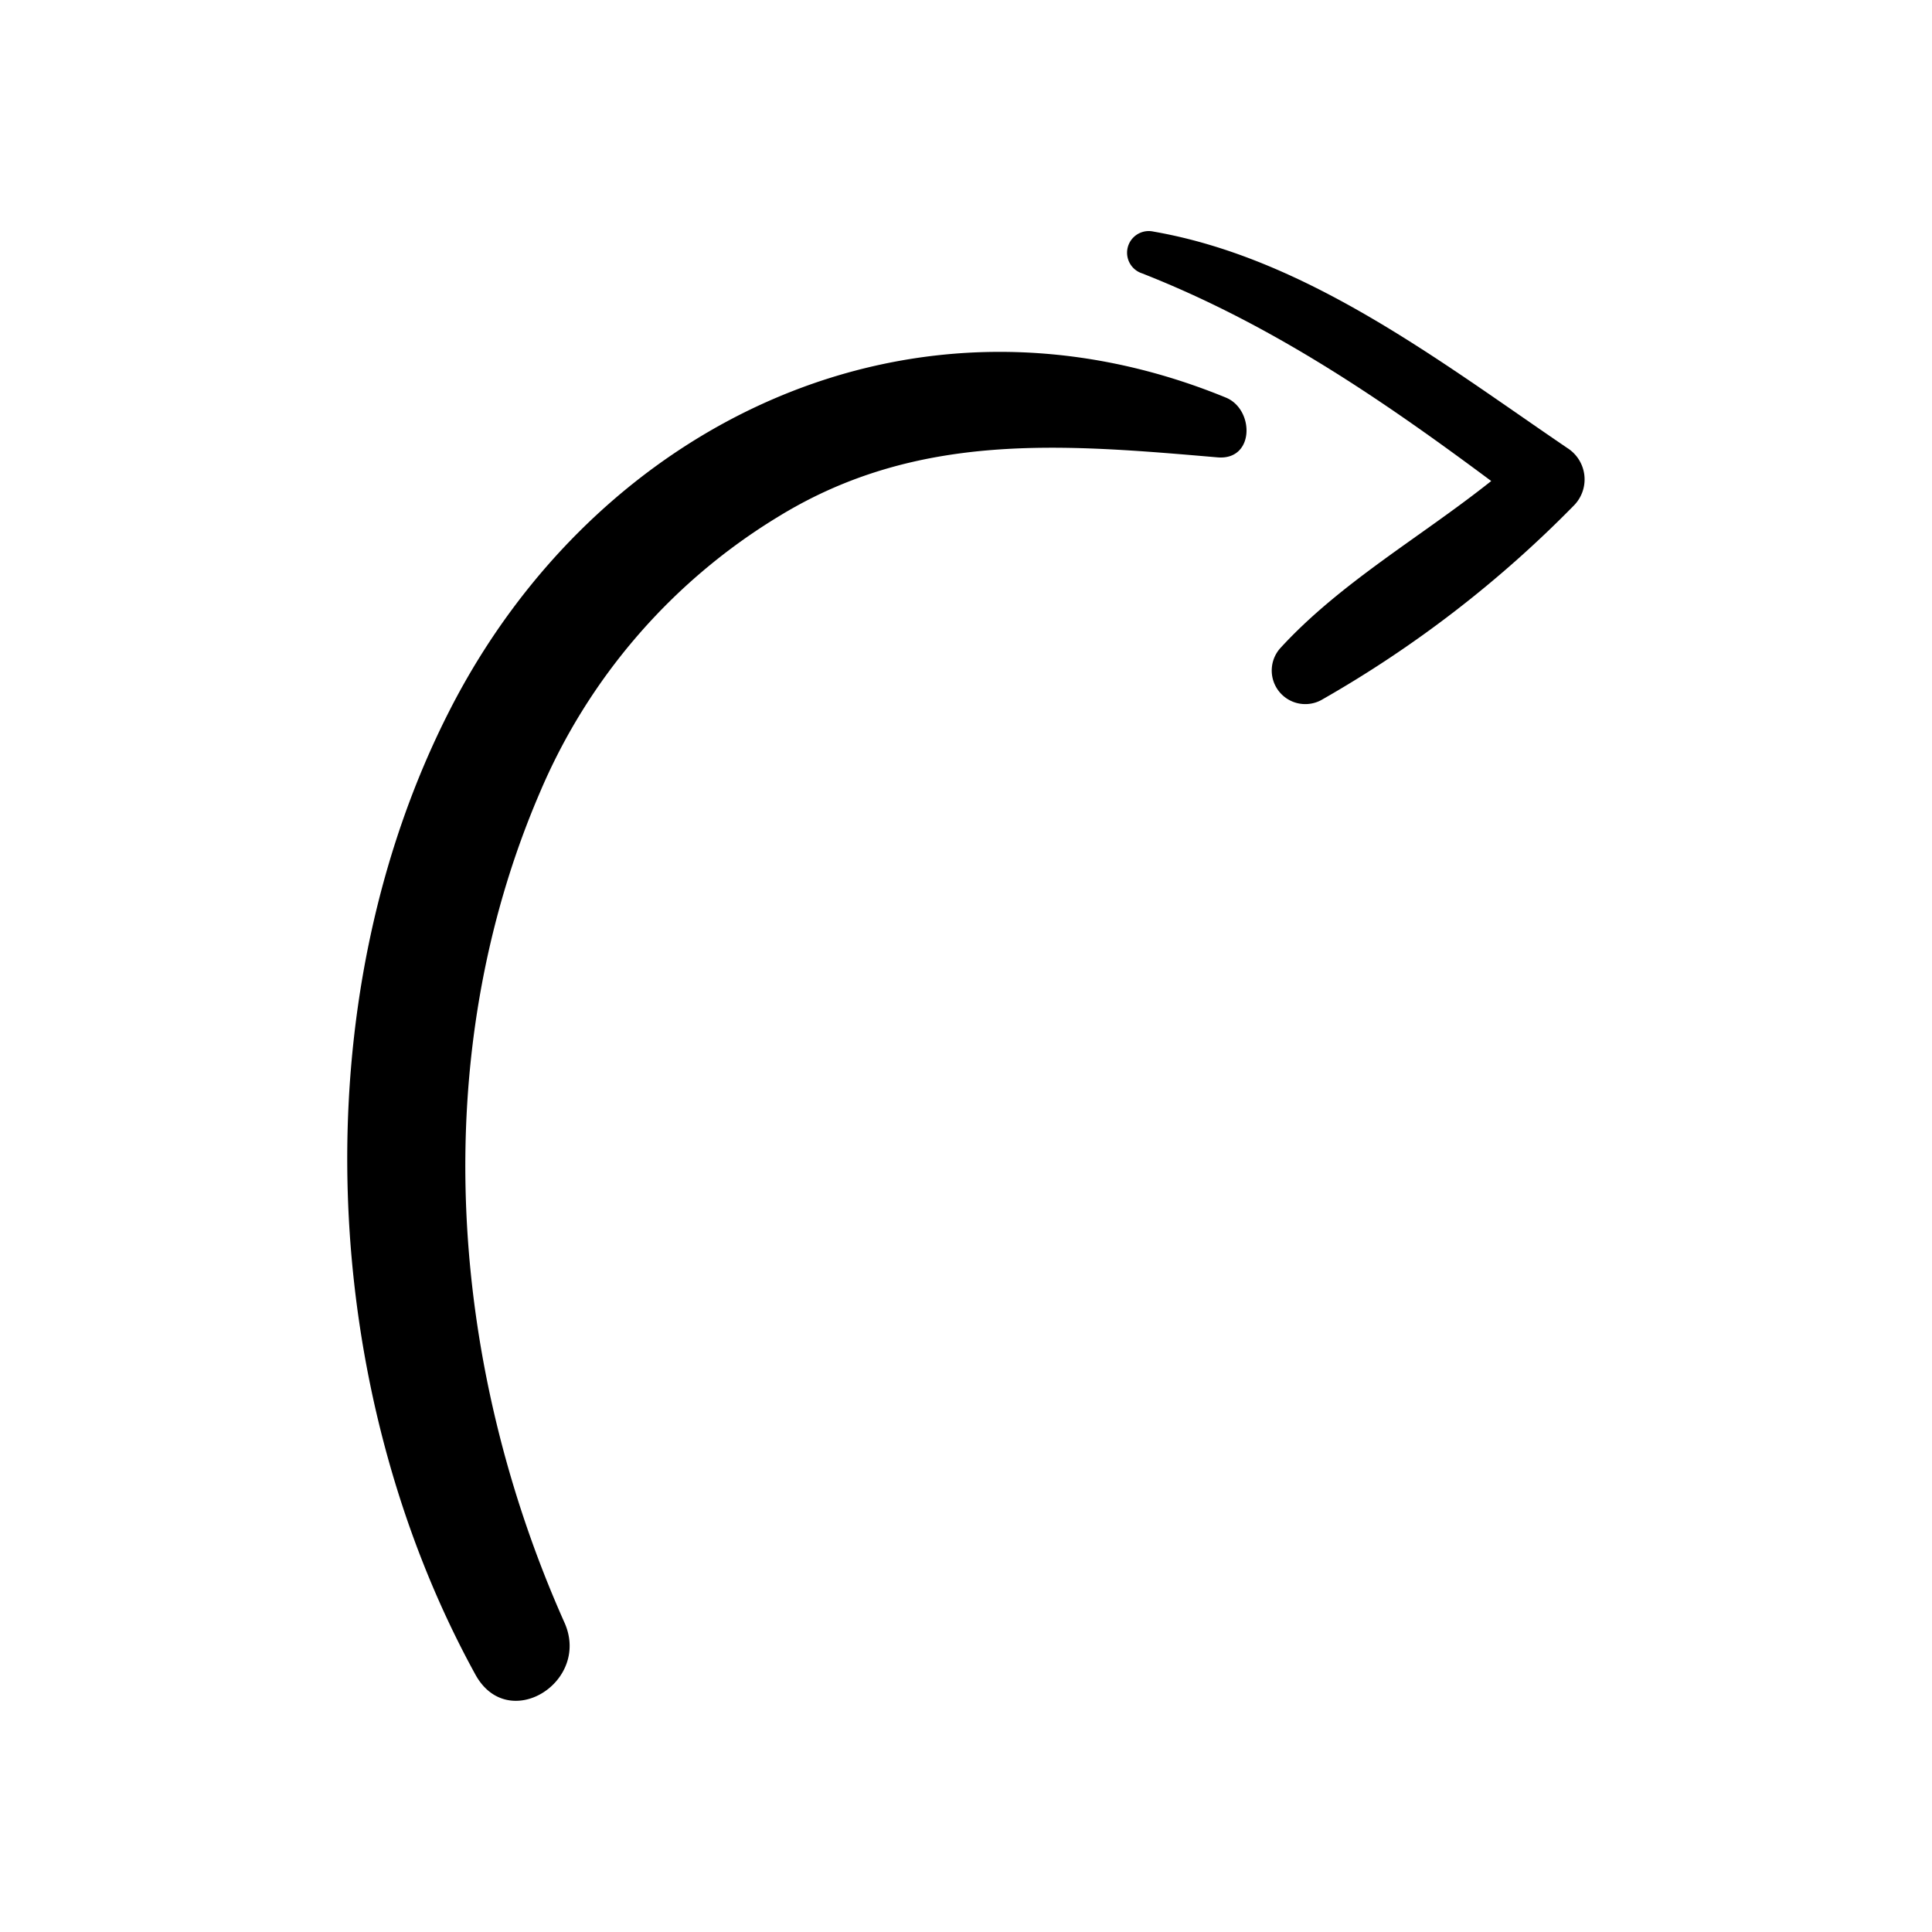
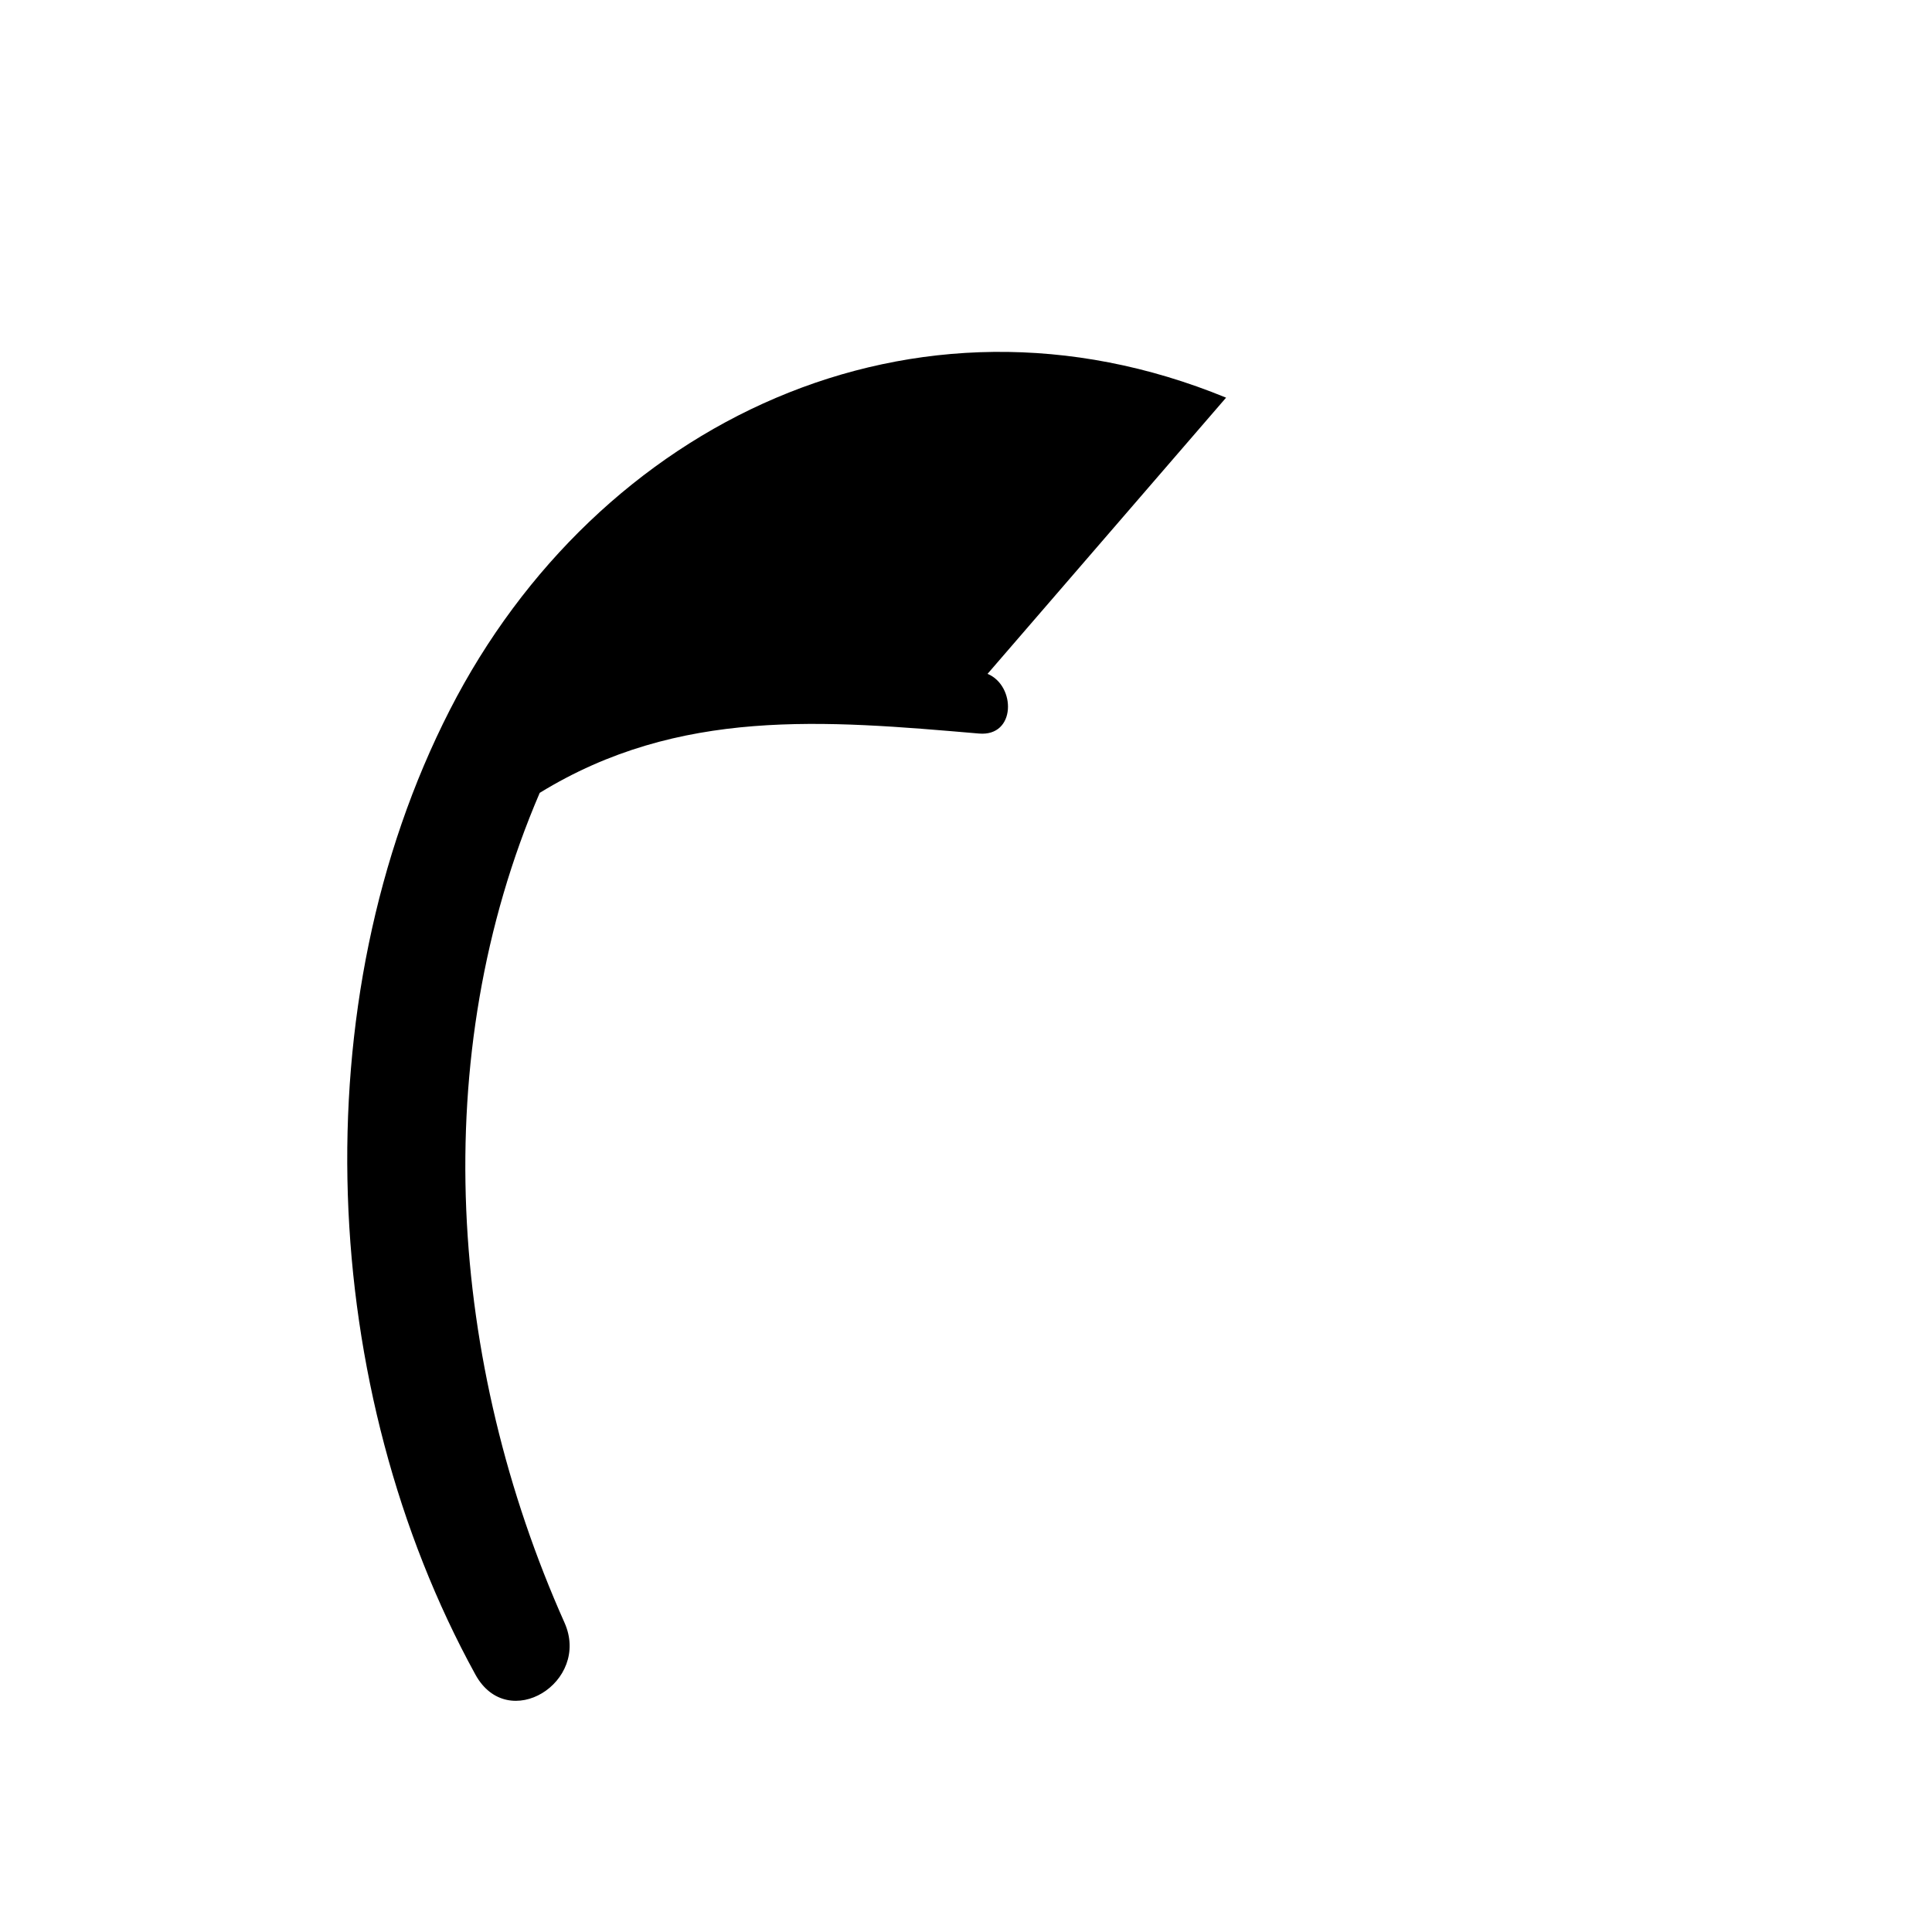
<svg xmlns="http://www.w3.org/2000/svg" id="b678f91d-3081-468b-8eaf-b9157c61bf3b" height="512" viewBox="0 0 156 156" width="512">
  <g fill="rgb(0,0,0)">
-     <path d="m99 32.11c-25.22-10.36-50.8 2-62.67 25.2-12.08 23.62-10.59 54.9 2.06 77.91 2.64 4.79 9.33.59 7.19-4.2-9.34-20.93-11.15-45.7-2-67a47.94 47.94 0 0 1 19.26-22.3c11.25-6.91 23-5.86 35.47-4.79 3 .26 2.99-3.86.69-4.82z" />
-     <path d="m126.56 36.18c-10.17-6.91-21-15.32-33.42-17.48a1.75 1.75 0 0 0 -.93 3.37c10.44 4.1 19.32 10.16 28.2 16.77-5.64 4.49-12.15 8.18-17 13.46a2.71 2.71 0 0 0 3.27 4.23 92.87 92.87 0 0 0 20.44-15.75 3 3 0 0 0 -.56-4.6z" />
+     <path d="m99 32.11c-25.22-10.36-50.8 2-62.67 25.2-12.08 23.62-10.59 54.9 2.06 77.91 2.64 4.79 9.33.59 7.19-4.2-9.34-20.93-11.15-45.7-2-67c11.25-6.91 23-5.86 35.47-4.79 3 .26 2.99-3.86.69-4.82z" />
  </g>
</svg>